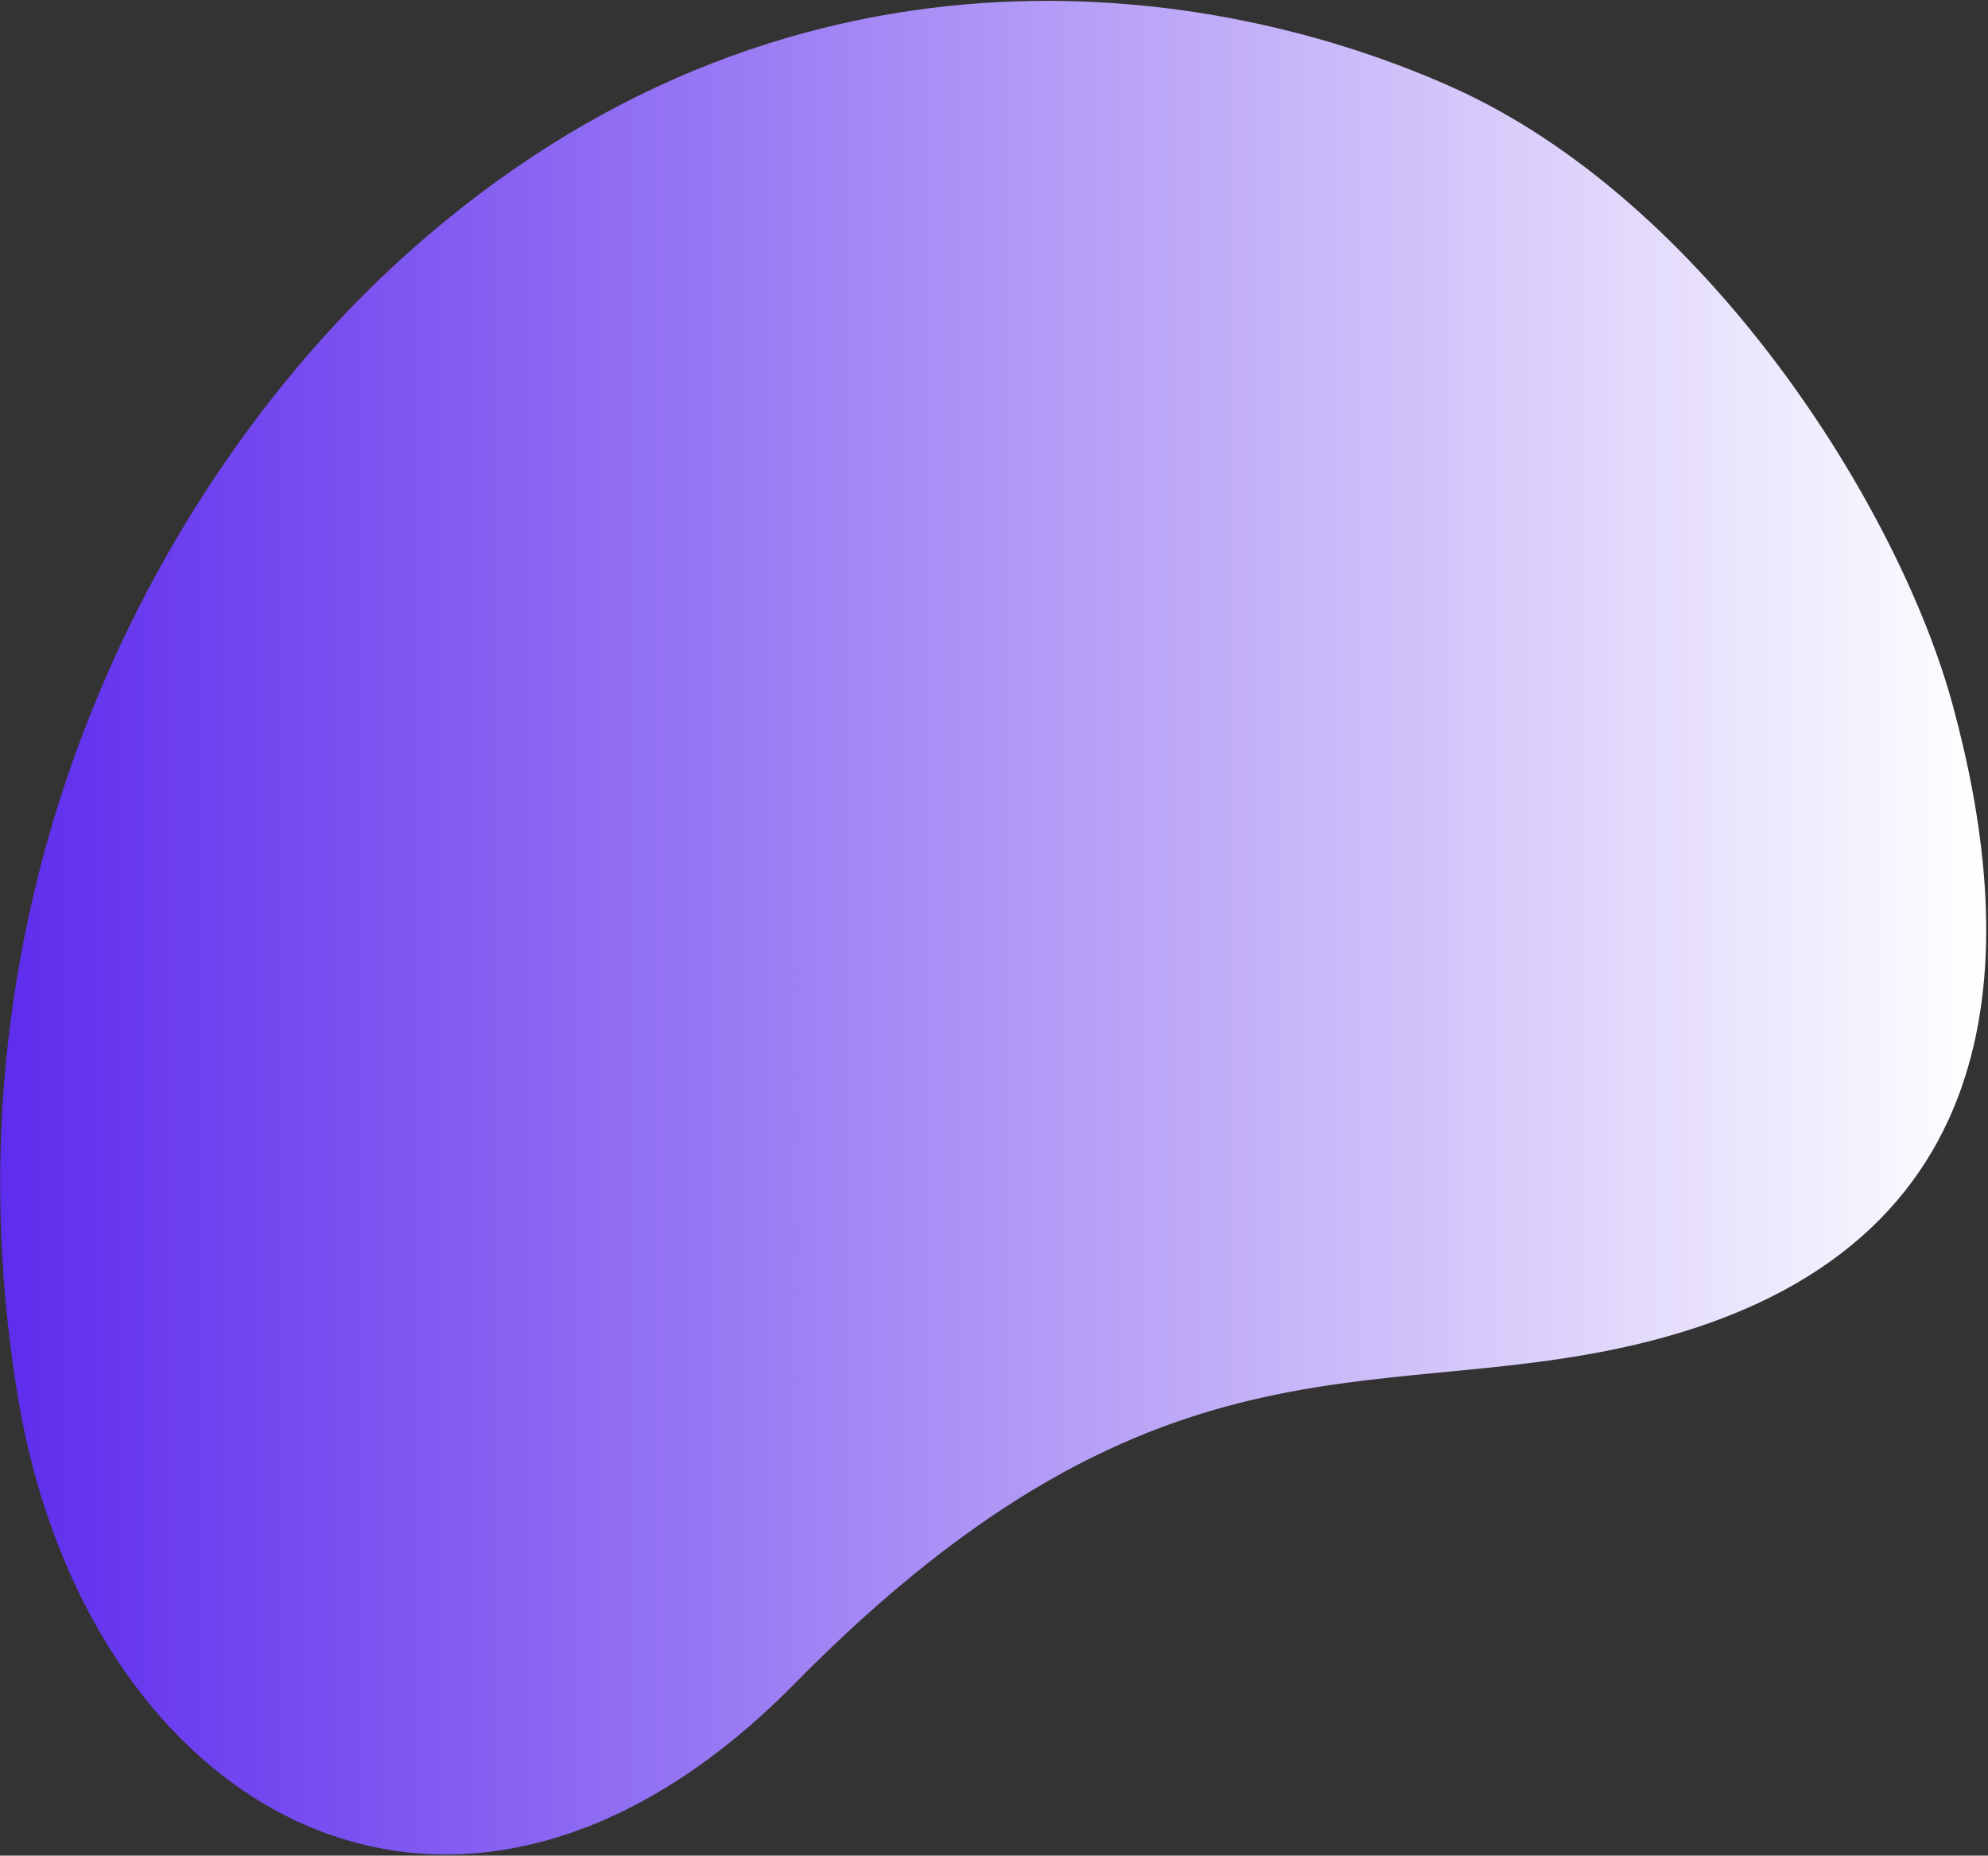
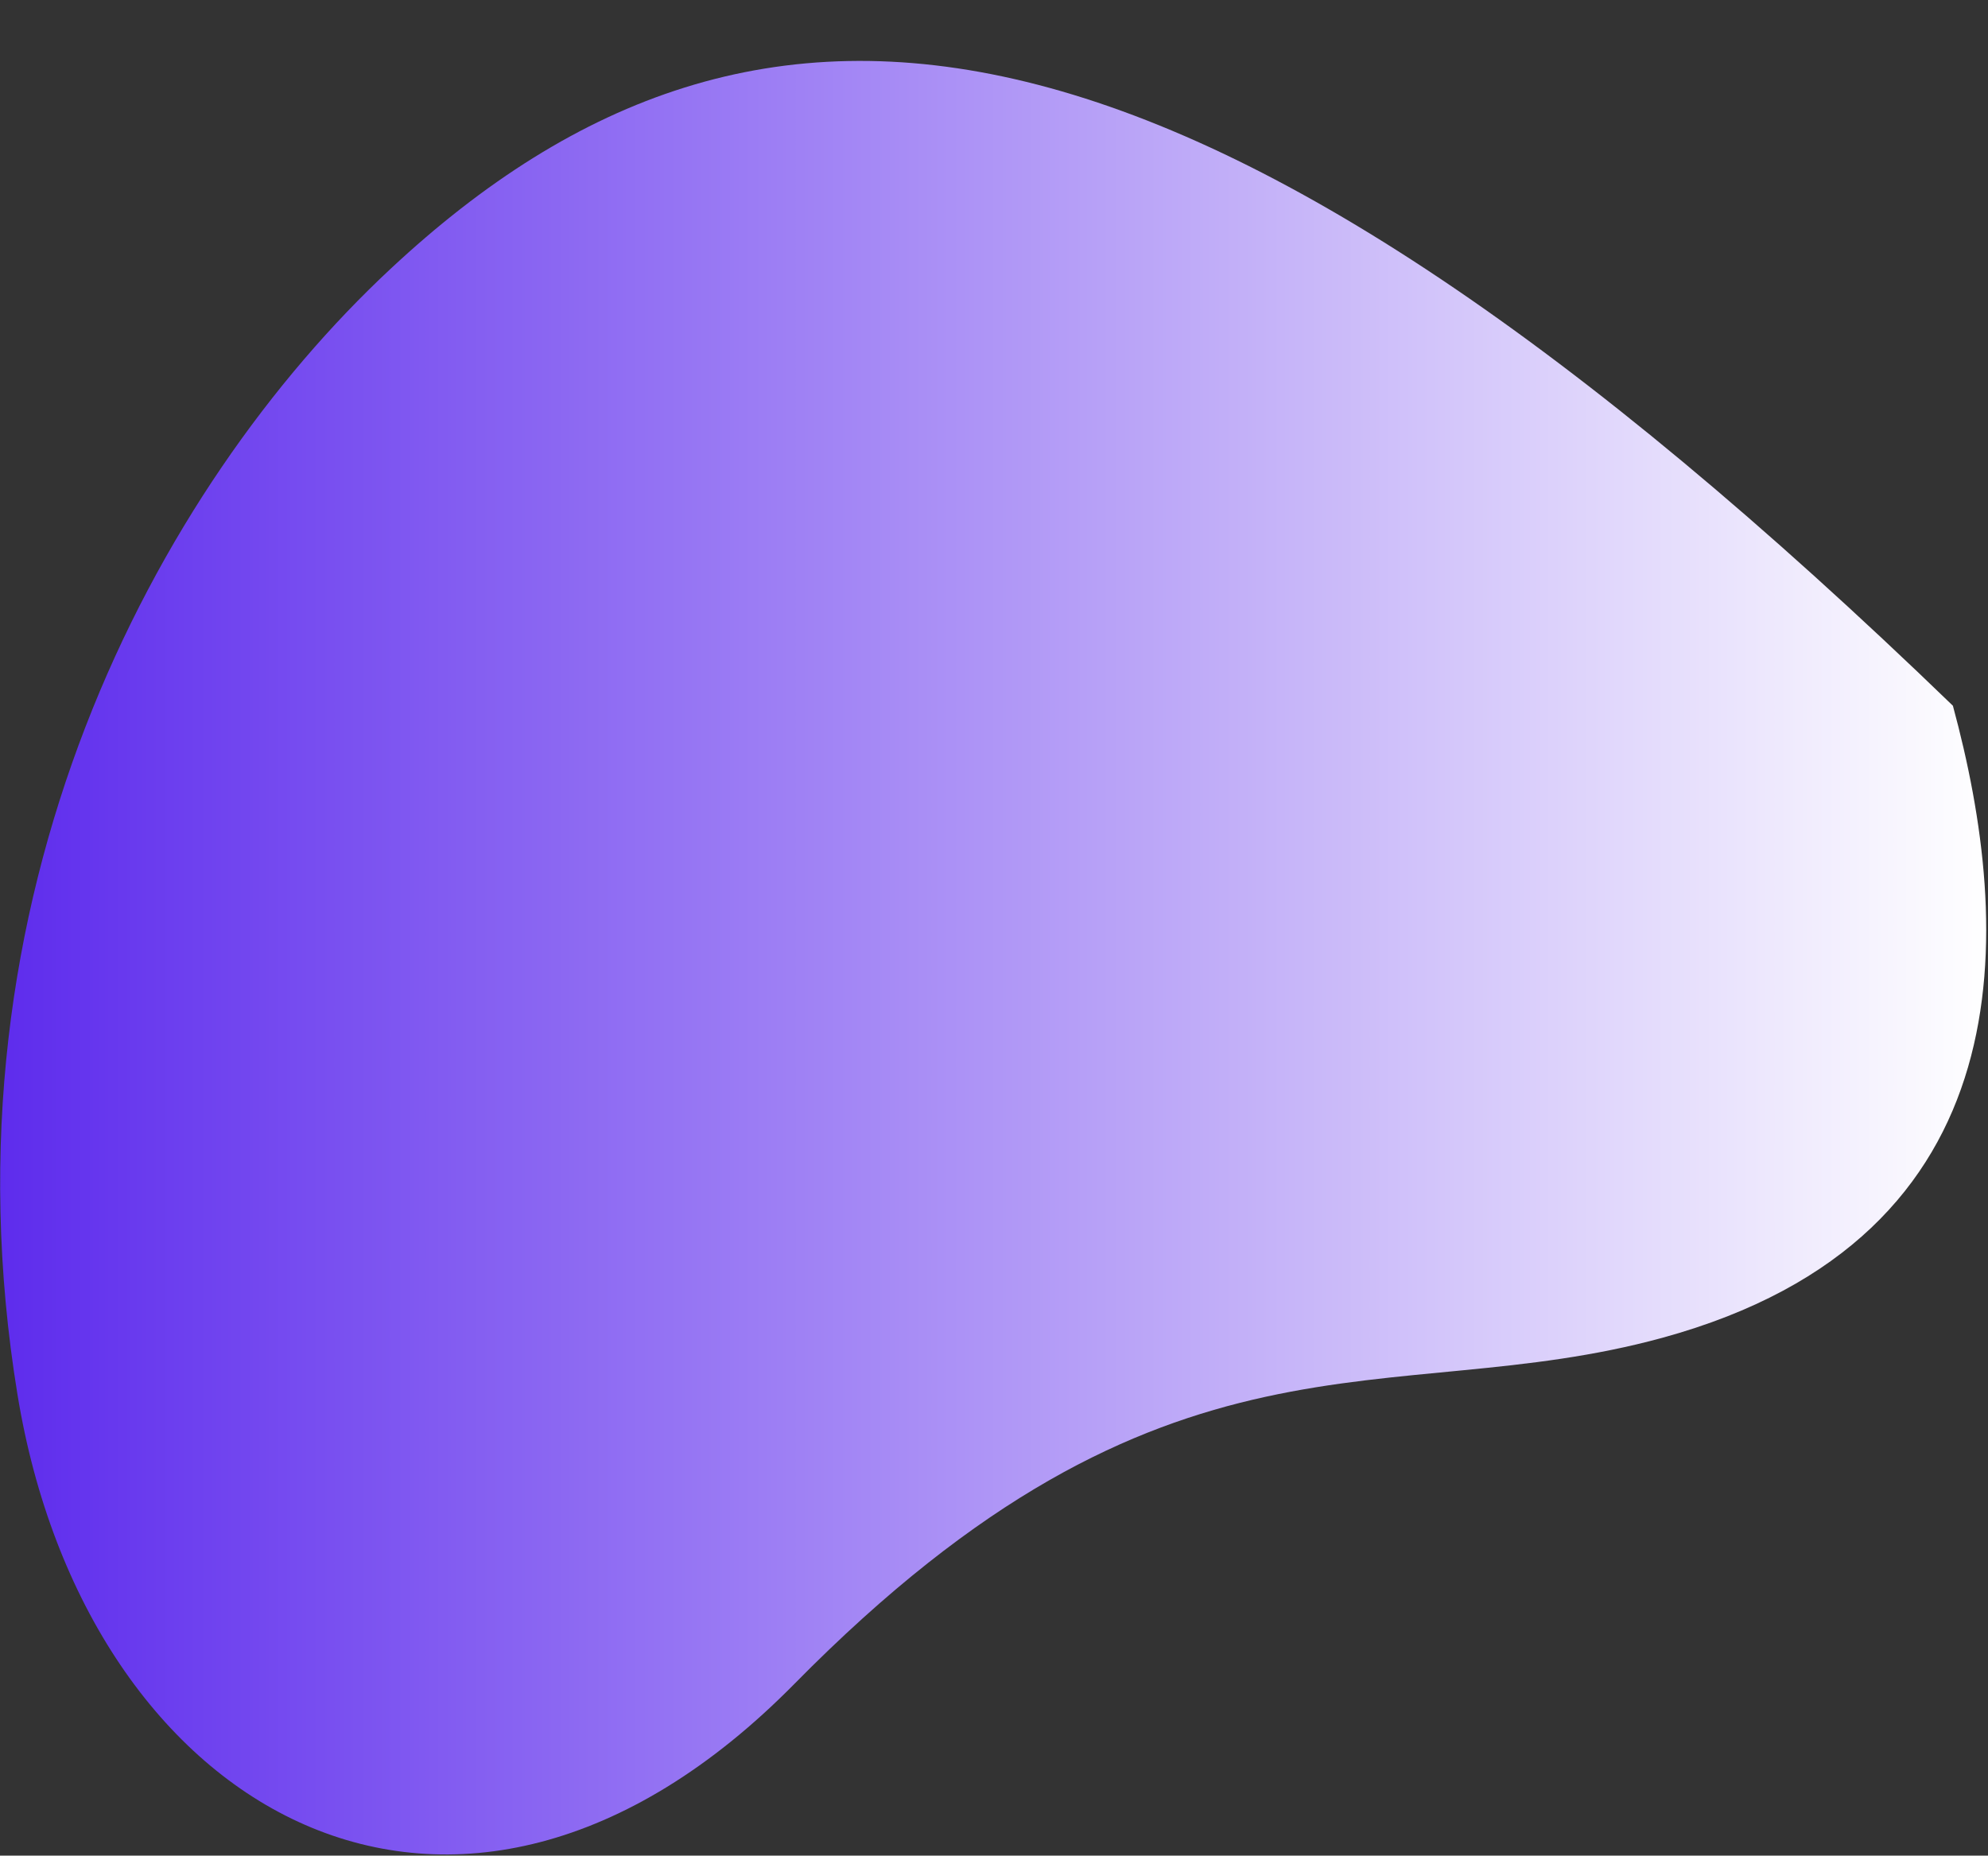
<svg xmlns="http://www.w3.org/2000/svg" width="991" height="925" viewBox="0 0 991 925" fill="none">
  <rect x="0" y="0" width="991" height="925" fill="#333333" stroke="none" />
-   <path d="M973.5 351.8C946.6 252.5 850.2 99.9 723.7 43.4C594.9 -14.2 380 -38.9 194.7 134C77.7 243.1 -31.9 446.8 8.7 695.1C42.9 904.4 227.9 1010 396 839.4C582.2 650.4 691.8 704.3 828.6 666.9C1011.9 616.7 1003.5 462.4 973.5 351.8Z" fill="url(#paint0_linear)" />
+   <path d="M973.5 351.8C594.9 -14.2 380 -38.9 194.7 134C77.7 243.1 -31.9 446.8 8.7 695.1C42.9 904.4 227.9 1010 396 839.4C582.2 650.4 691.8 704.3 828.6 666.9C1011.9 616.7 1003.5 462.4 973.5 351.8Z" fill="url(#paint0_linear)" />
  <defs>
    <linearGradient id="paint0_linear" x1="0.114" y1="462.444" x2="990.114" y2="462.444" gradientUnits="userSpaceOnUse">
      <stop stop-color="#5E2CED" />
      <stop offset="1" stop-color="white" />
    </linearGradient>
  </defs>
</svg>